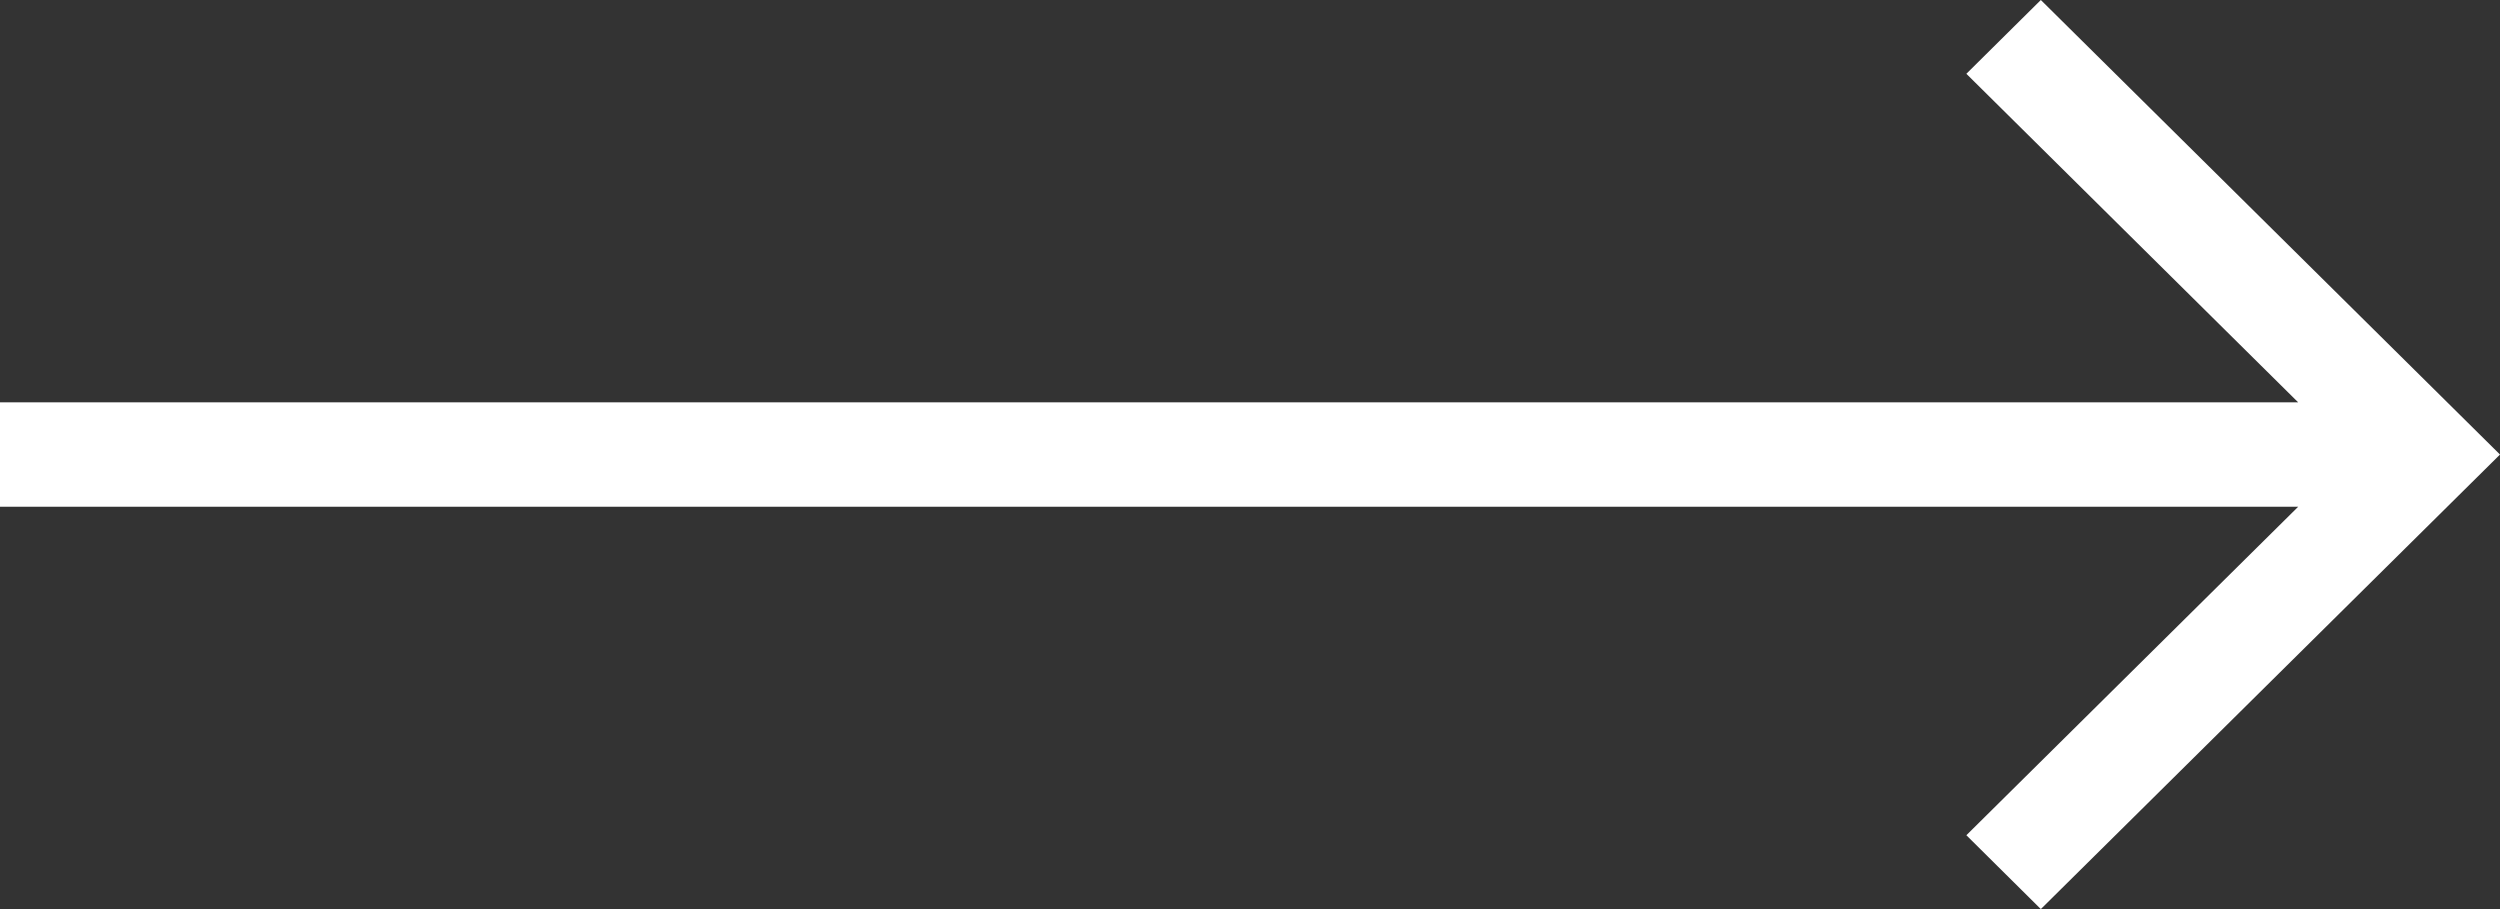
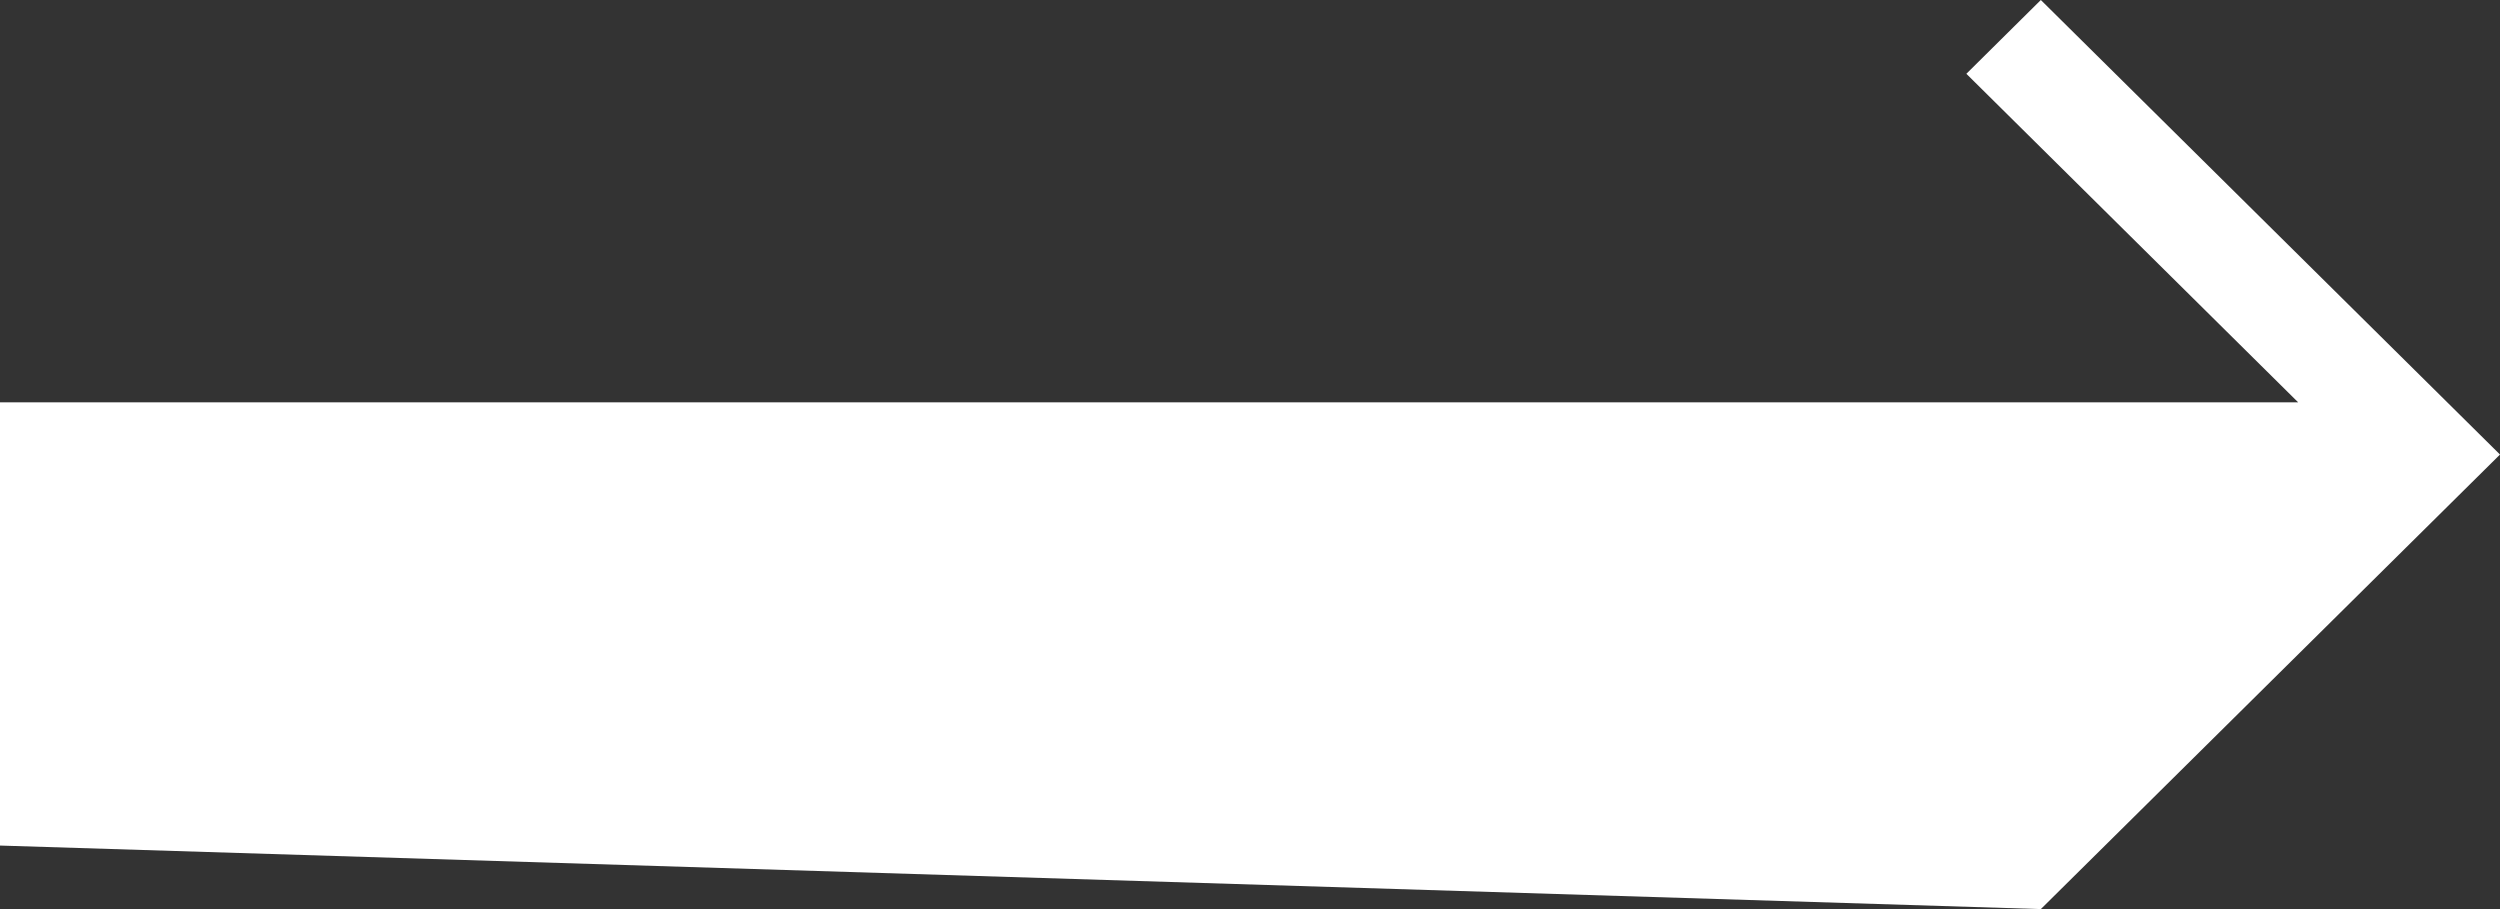
<svg xmlns="http://www.w3.org/2000/svg" version="1.1" id="Layer_1" x="0px" y="0px" width="33px" height="12px" viewBox="0 0 33 12" enable-background="new 0 0 33 12" xml:space="preserve">
  <rect x="0" y="0" width="33" height="12" fill="#333333" stroke="none" />
-   <path fill="#FFFFFF" enable-background="new    " d="M0,6.689h30.336l-4.38,4.336L26.939,12L33,6l-6.061-6l-0.983,0.974l4.38,4.337  H0V6.689z" />
+   <path fill="#FFFFFF" enable-background="new    " d="M0,6.689l-4.38,4.336L26.939,12L33,6l-6.061-6l-0.983,0.974l4.38,4.337  H0V6.689z" />
</svg>